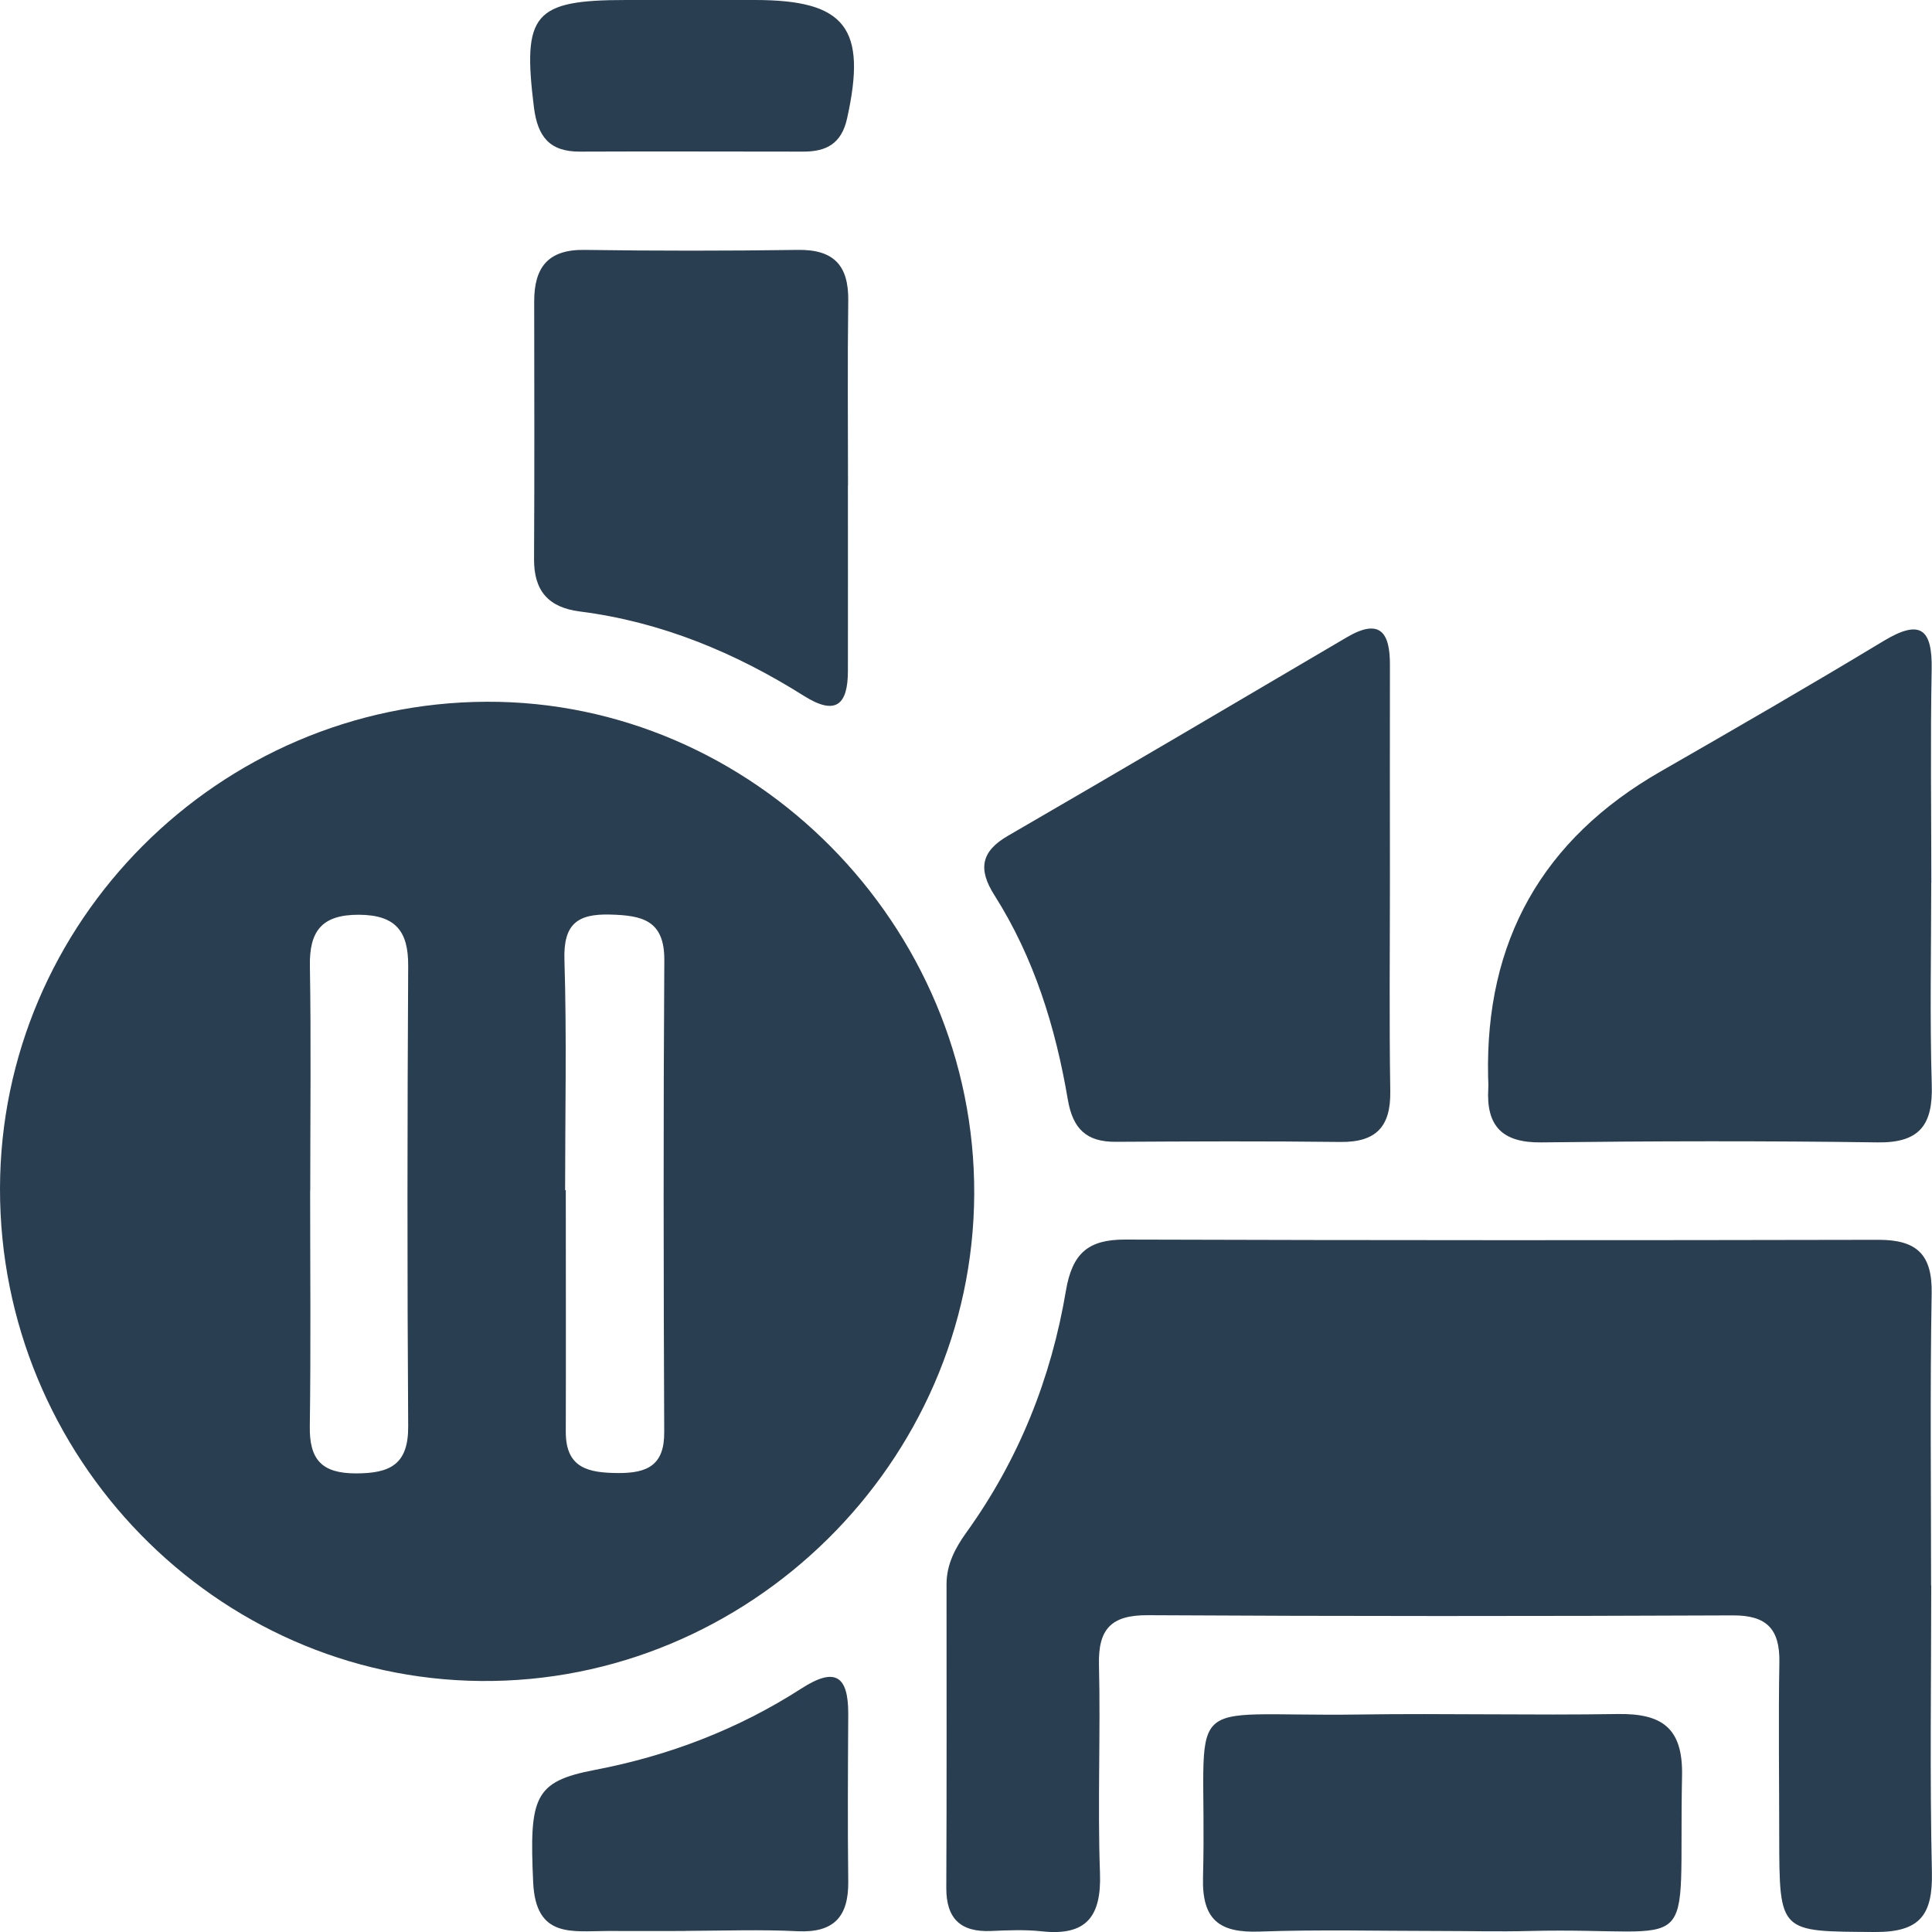
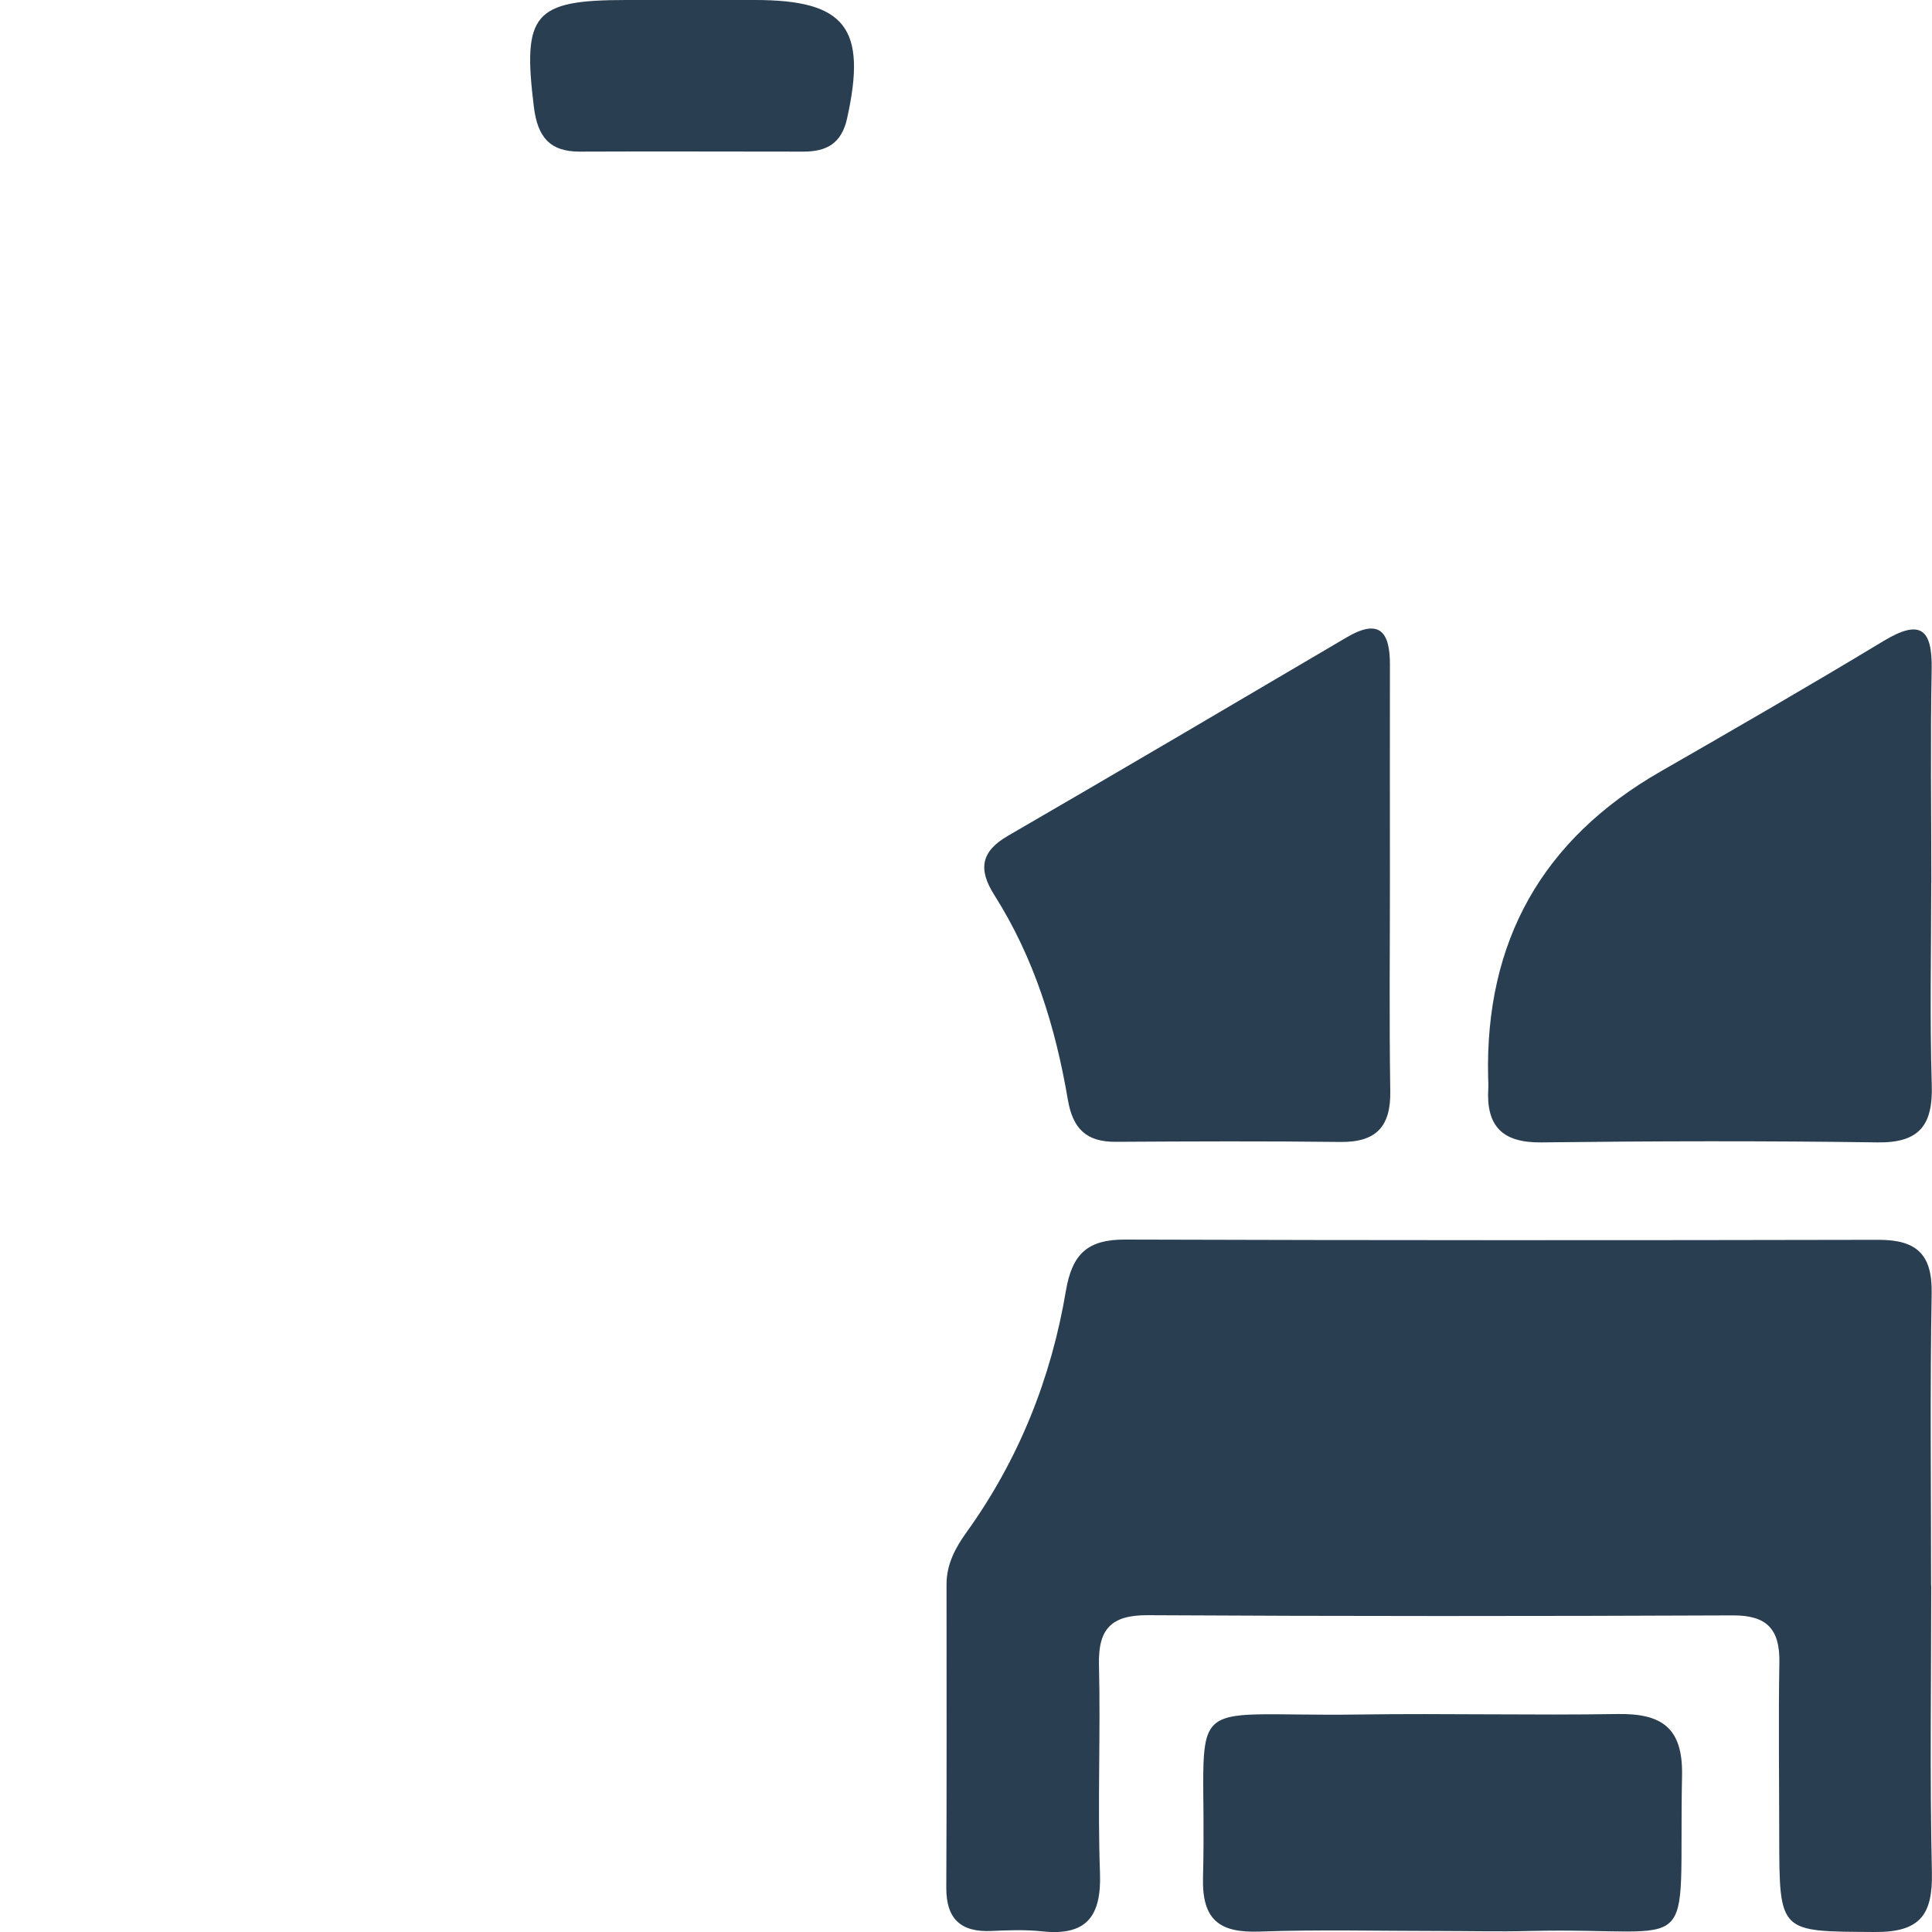
<svg xmlns="http://www.w3.org/2000/svg" width="40" height="40" viewBox="0 0 40 40" fill="none">
  <g clip-path="url(#clip0_652_213)">
-     <path d="M8.18042e-06 24.609C0.007 19.084 4.532 14.553 10.07 14.529C15.591 14.504 20.198 19.156 20.17 24.728C20.144 30.281 15.503 34.856 9.951 34.803C4.462 34.752 -0.007 30.174 8.18042e-06 24.609ZM11.7 24.642C11.7 24.642 11.709 24.642 11.714 24.642C11.714 26.309 11.719 27.976 11.714 29.643C11.712 30.407 12.194 30.493 12.802 30.498C13.402 30.5 13.756 30.337 13.752 29.652C13.738 26.395 13.733 23.138 13.754 19.88C13.759 19.049 13.293 18.953 12.634 18.935C11.947 18.916 11.663 19.137 11.686 19.873C11.735 21.461 11.7 23.054 11.7 24.642ZM6.421 24.649C6.421 26.276 6.437 27.904 6.414 29.531C6.404 30.218 6.66 30.505 7.368 30.505C8.074 30.505 8.456 30.323 8.451 29.531C8.43 26.353 8.433 23.177 8.451 19.999C8.456 19.272 8.184 18.942 7.427 18.939C6.665 18.937 6.402 19.275 6.416 20.001C6.442 21.552 6.423 23.1 6.423 24.651L6.421 24.649Z" fill="#293E50" />
    <path d="M39.984 32.826C39.984 34.805 39.953 36.784 39.998 38.764C40.016 39.644 39.755 40.007 38.812 40C36.84 39.986 36.84 40.035 36.837 38.023C36.837 36.819 36.819 35.618 36.84 34.414C36.851 33.727 36.577 33.441 35.876 33.445C31.84 33.462 27.802 33.464 23.766 33.441C23.002 33.436 22.734 33.73 22.753 34.472C22.788 35.907 22.722 37.346 22.774 38.78C22.806 39.683 22.489 40.086 21.57 39.986C21.225 39.949 20.871 39.963 20.522 39.979C19.89 40.007 19.59 39.725 19.592 39.087C19.602 36.992 19.597 34.896 19.597 32.8C19.597 32.391 19.776 32.051 20.005 31.732C21.092 30.223 21.765 28.535 22.07 26.716C22.201 25.95 22.529 25.662 23.291 25.664C28.491 25.68 33.694 25.68 38.894 25.669C39.676 25.669 40.007 25.964 39.993 26.774C39.958 28.791 39.981 30.81 39.981 32.828L39.984 32.826Z" fill="#293E50" />
    <path d="M39.984 18.278C39.984 19.673 39.953 21.065 39.995 22.458C40.021 23.282 39.751 23.664 38.875 23.652C36.553 23.619 34.229 23.624 31.907 23.652C31.102 23.661 30.768 23.312 30.813 22.539C30.817 22.462 30.813 22.386 30.81 22.306C30.744 19.486 31.934 17.375 34.38 15.973C35.925 15.086 37.466 14.196 38.992 13.274C39.755 12.813 40.009 13.011 39.993 13.863C39.965 15.335 39.986 16.804 39.986 18.276L39.984 18.278Z" fill="#293E50" />
    <path d="M28.777 18.18C28.777 19.652 28.761 21.121 28.784 22.593C28.796 23.326 28.491 23.652 27.75 23.643C26.202 23.624 24.653 23.631 23.104 23.64C22.496 23.645 22.212 23.375 22.108 22.765C21.854 21.268 21.409 19.827 20.587 18.532C20.249 17.999 20.305 17.629 20.871 17.303C23.214 15.945 25.549 14.569 27.883 13.195C28.575 12.788 28.78 13.1 28.777 13.77C28.773 15.242 28.777 16.711 28.777 18.183V18.18Z" fill="#293E50" />
-     <path d="M17.555 10.054C17.555 11.333 17.557 12.611 17.555 13.889C17.555 14.585 17.31 14.828 16.642 14.406C15.219 13.51 13.687 12.874 12.005 12.66C11.358 12.578 11.055 12.236 11.057 11.582C11.067 9.8 11.062 8.019 11.06 6.238C11.06 5.535 11.348 5.162 12.103 5.174C13.575 5.195 15.047 5.195 16.518 5.174C17.264 5.162 17.571 5.498 17.562 6.222C17.545 7.5 17.557 8.778 17.557 10.057L17.555 10.054Z" fill="#293E50" />
    <path d="M29.802 39.979C28.561 39.979 27.32 39.947 26.081 39.991C25.254 40.021 24.884 39.758 24.907 38.873C25.009 34.938 24.283 35.553 28.146 35.497C29.93 35.471 31.714 35.516 33.495 35.487C34.399 35.474 34.844 35.765 34.825 36.759C34.746 40.678 35.275 39.891 31.663 39.979C31.043 39.995 30.422 39.979 29.802 39.979Z" fill="#293E50" />
-     <path d="M14.194 39.979C13.654 39.979 13.114 39.981 12.573 39.979C11.847 39.979 11.092 40.135 11.039 38.975C10.957 37.204 11.057 36.885 12.312 36.645C13.85 36.351 15.282 35.802 16.595 34.957C17.299 34.503 17.564 34.705 17.562 35.485C17.555 36.642 17.548 37.802 17.562 38.959C17.569 39.681 17.266 40.019 16.516 39.984C15.745 39.946 14.972 39.974 14.199 39.977L14.194 39.979Z" fill="#293E50" />
    <path d="M14.355 0C14.779 0 15.203 0 15.629 0C17.51 0 17.953 0.582 17.538 2.452C17.422 2.976 17.108 3.139 16.633 3.139C15.088 3.139 13.547 3.132 12.003 3.139C11.374 3.141 11.132 2.824 11.055 2.228C10.813 0.284 11.043 0 12.967 0C13.43 0 13.894 0 14.355 0Z" fill="#293E50" />
  </g>
  <defs>
    <clipPath id="clip0_652_213">
      <rect width="40" height="40" fill="white" />
    </clipPath>
  </defs>
</svg>